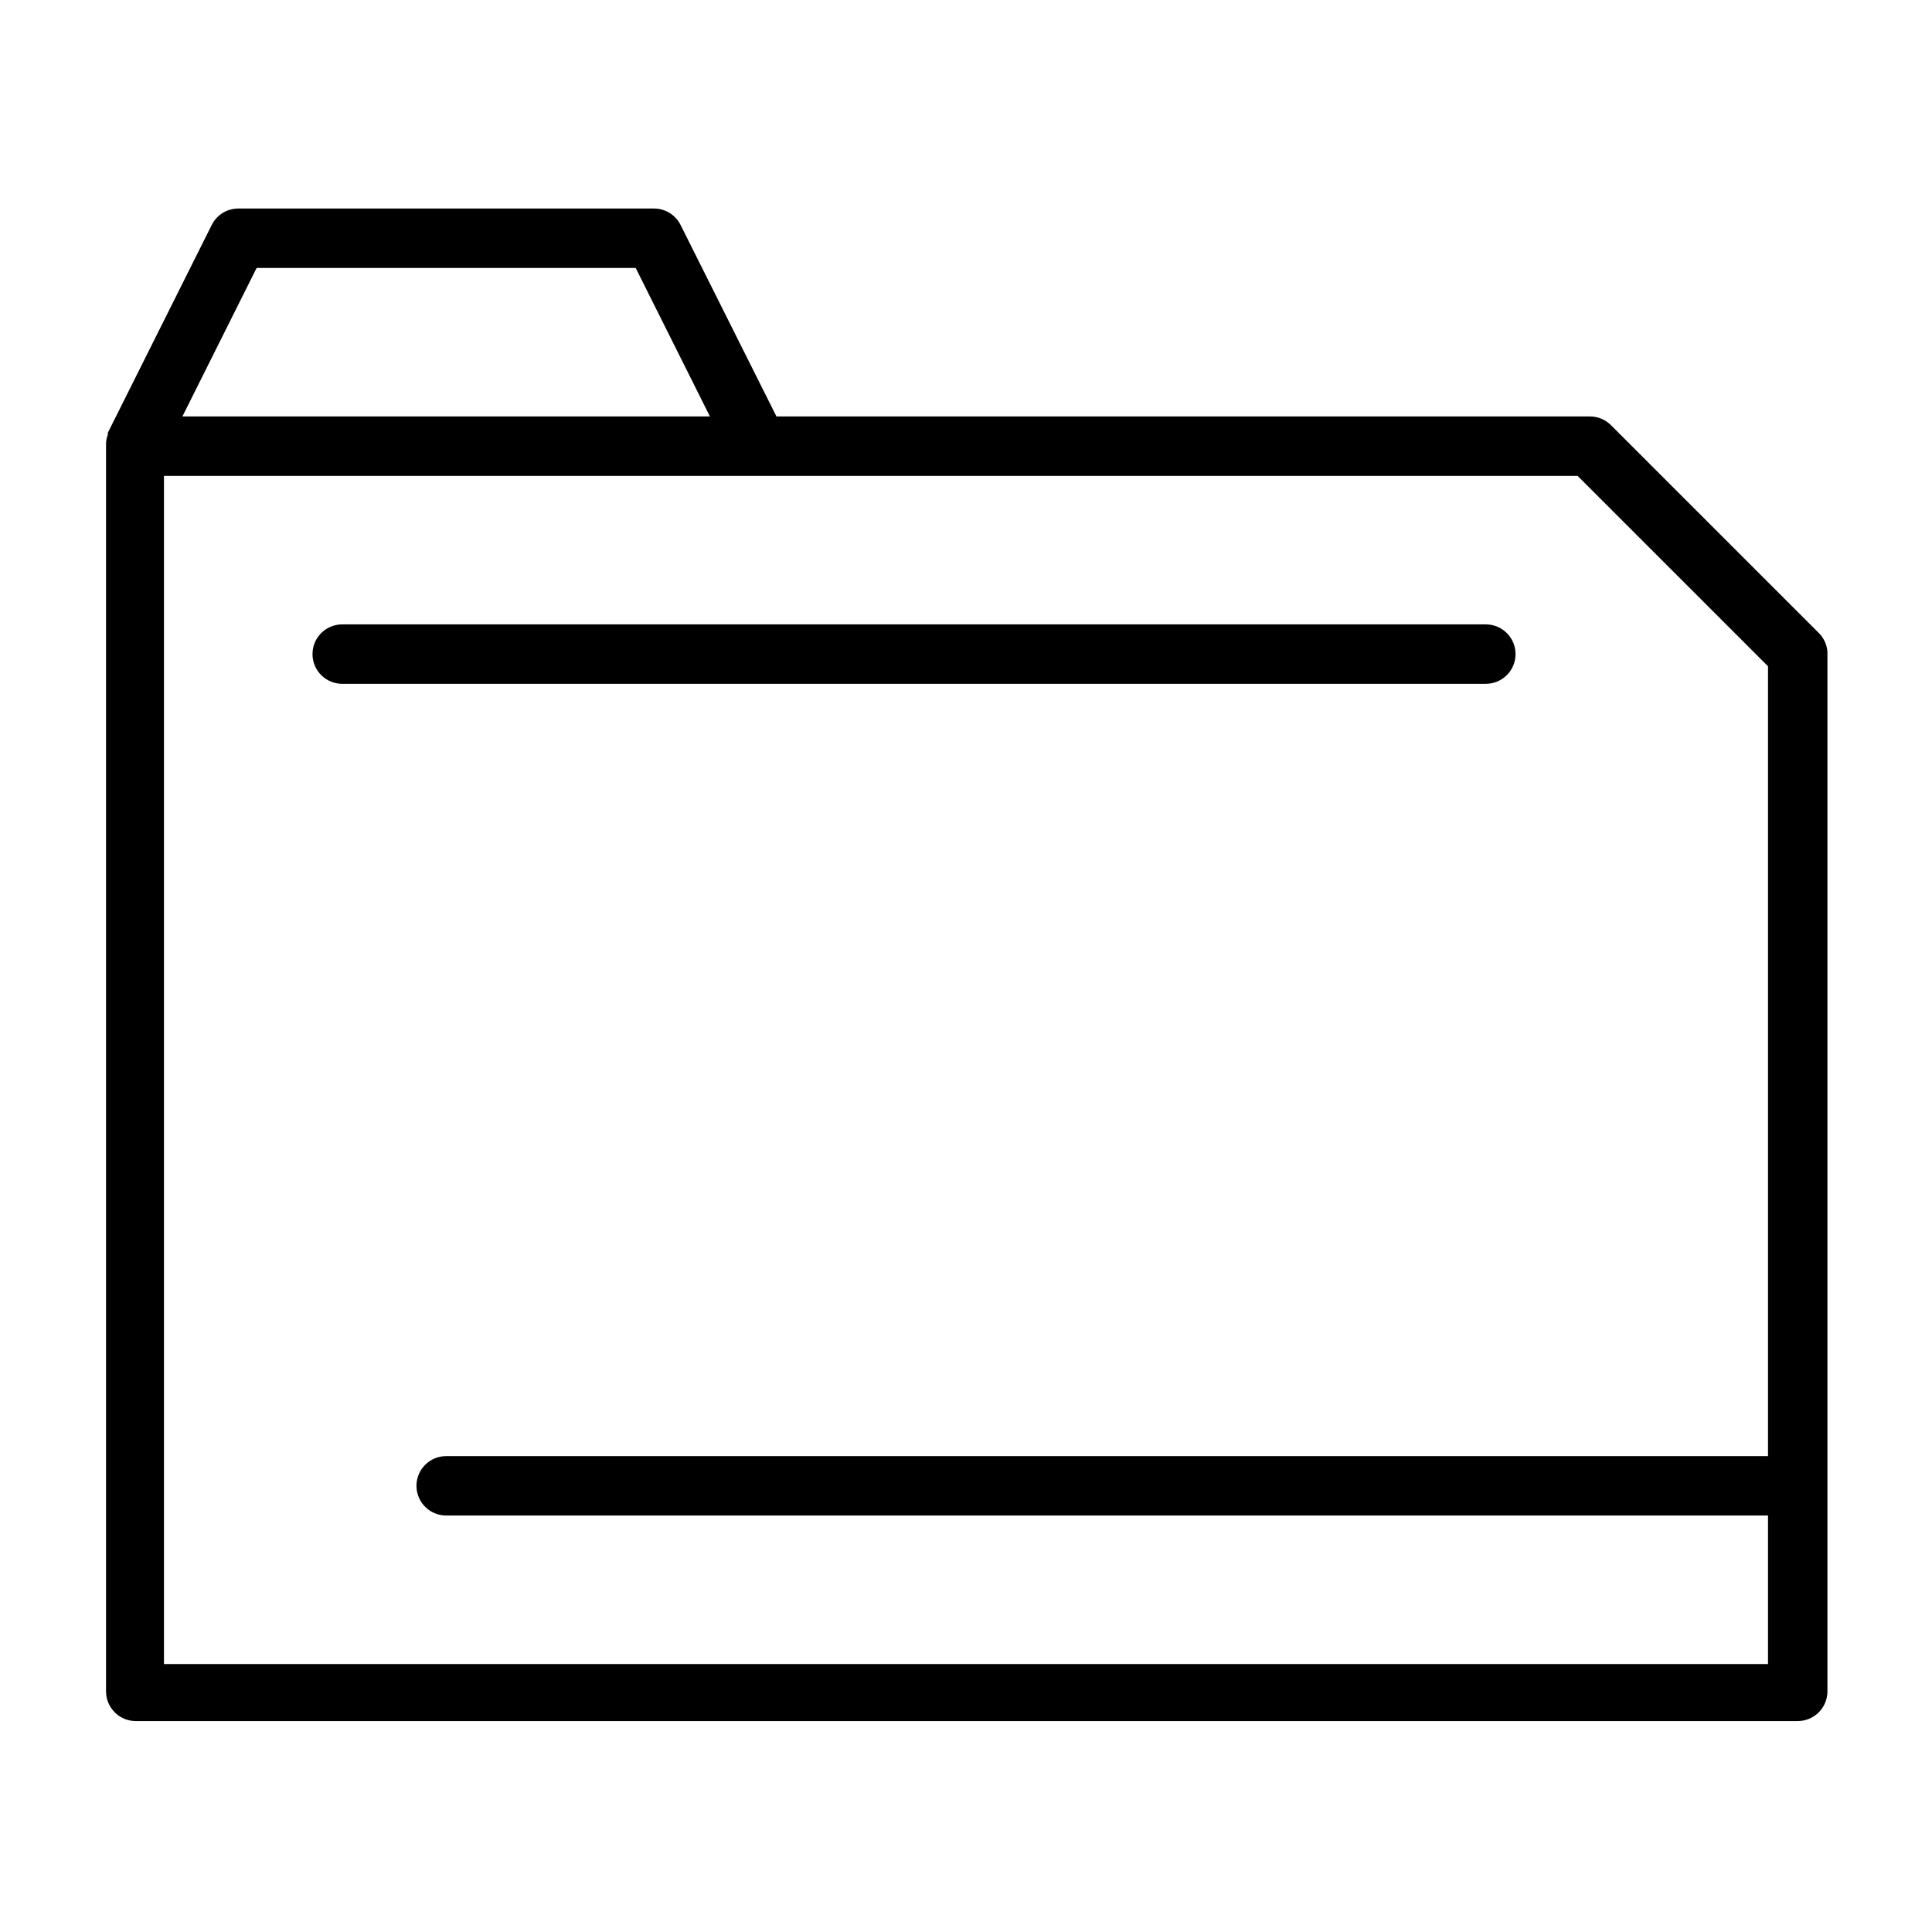
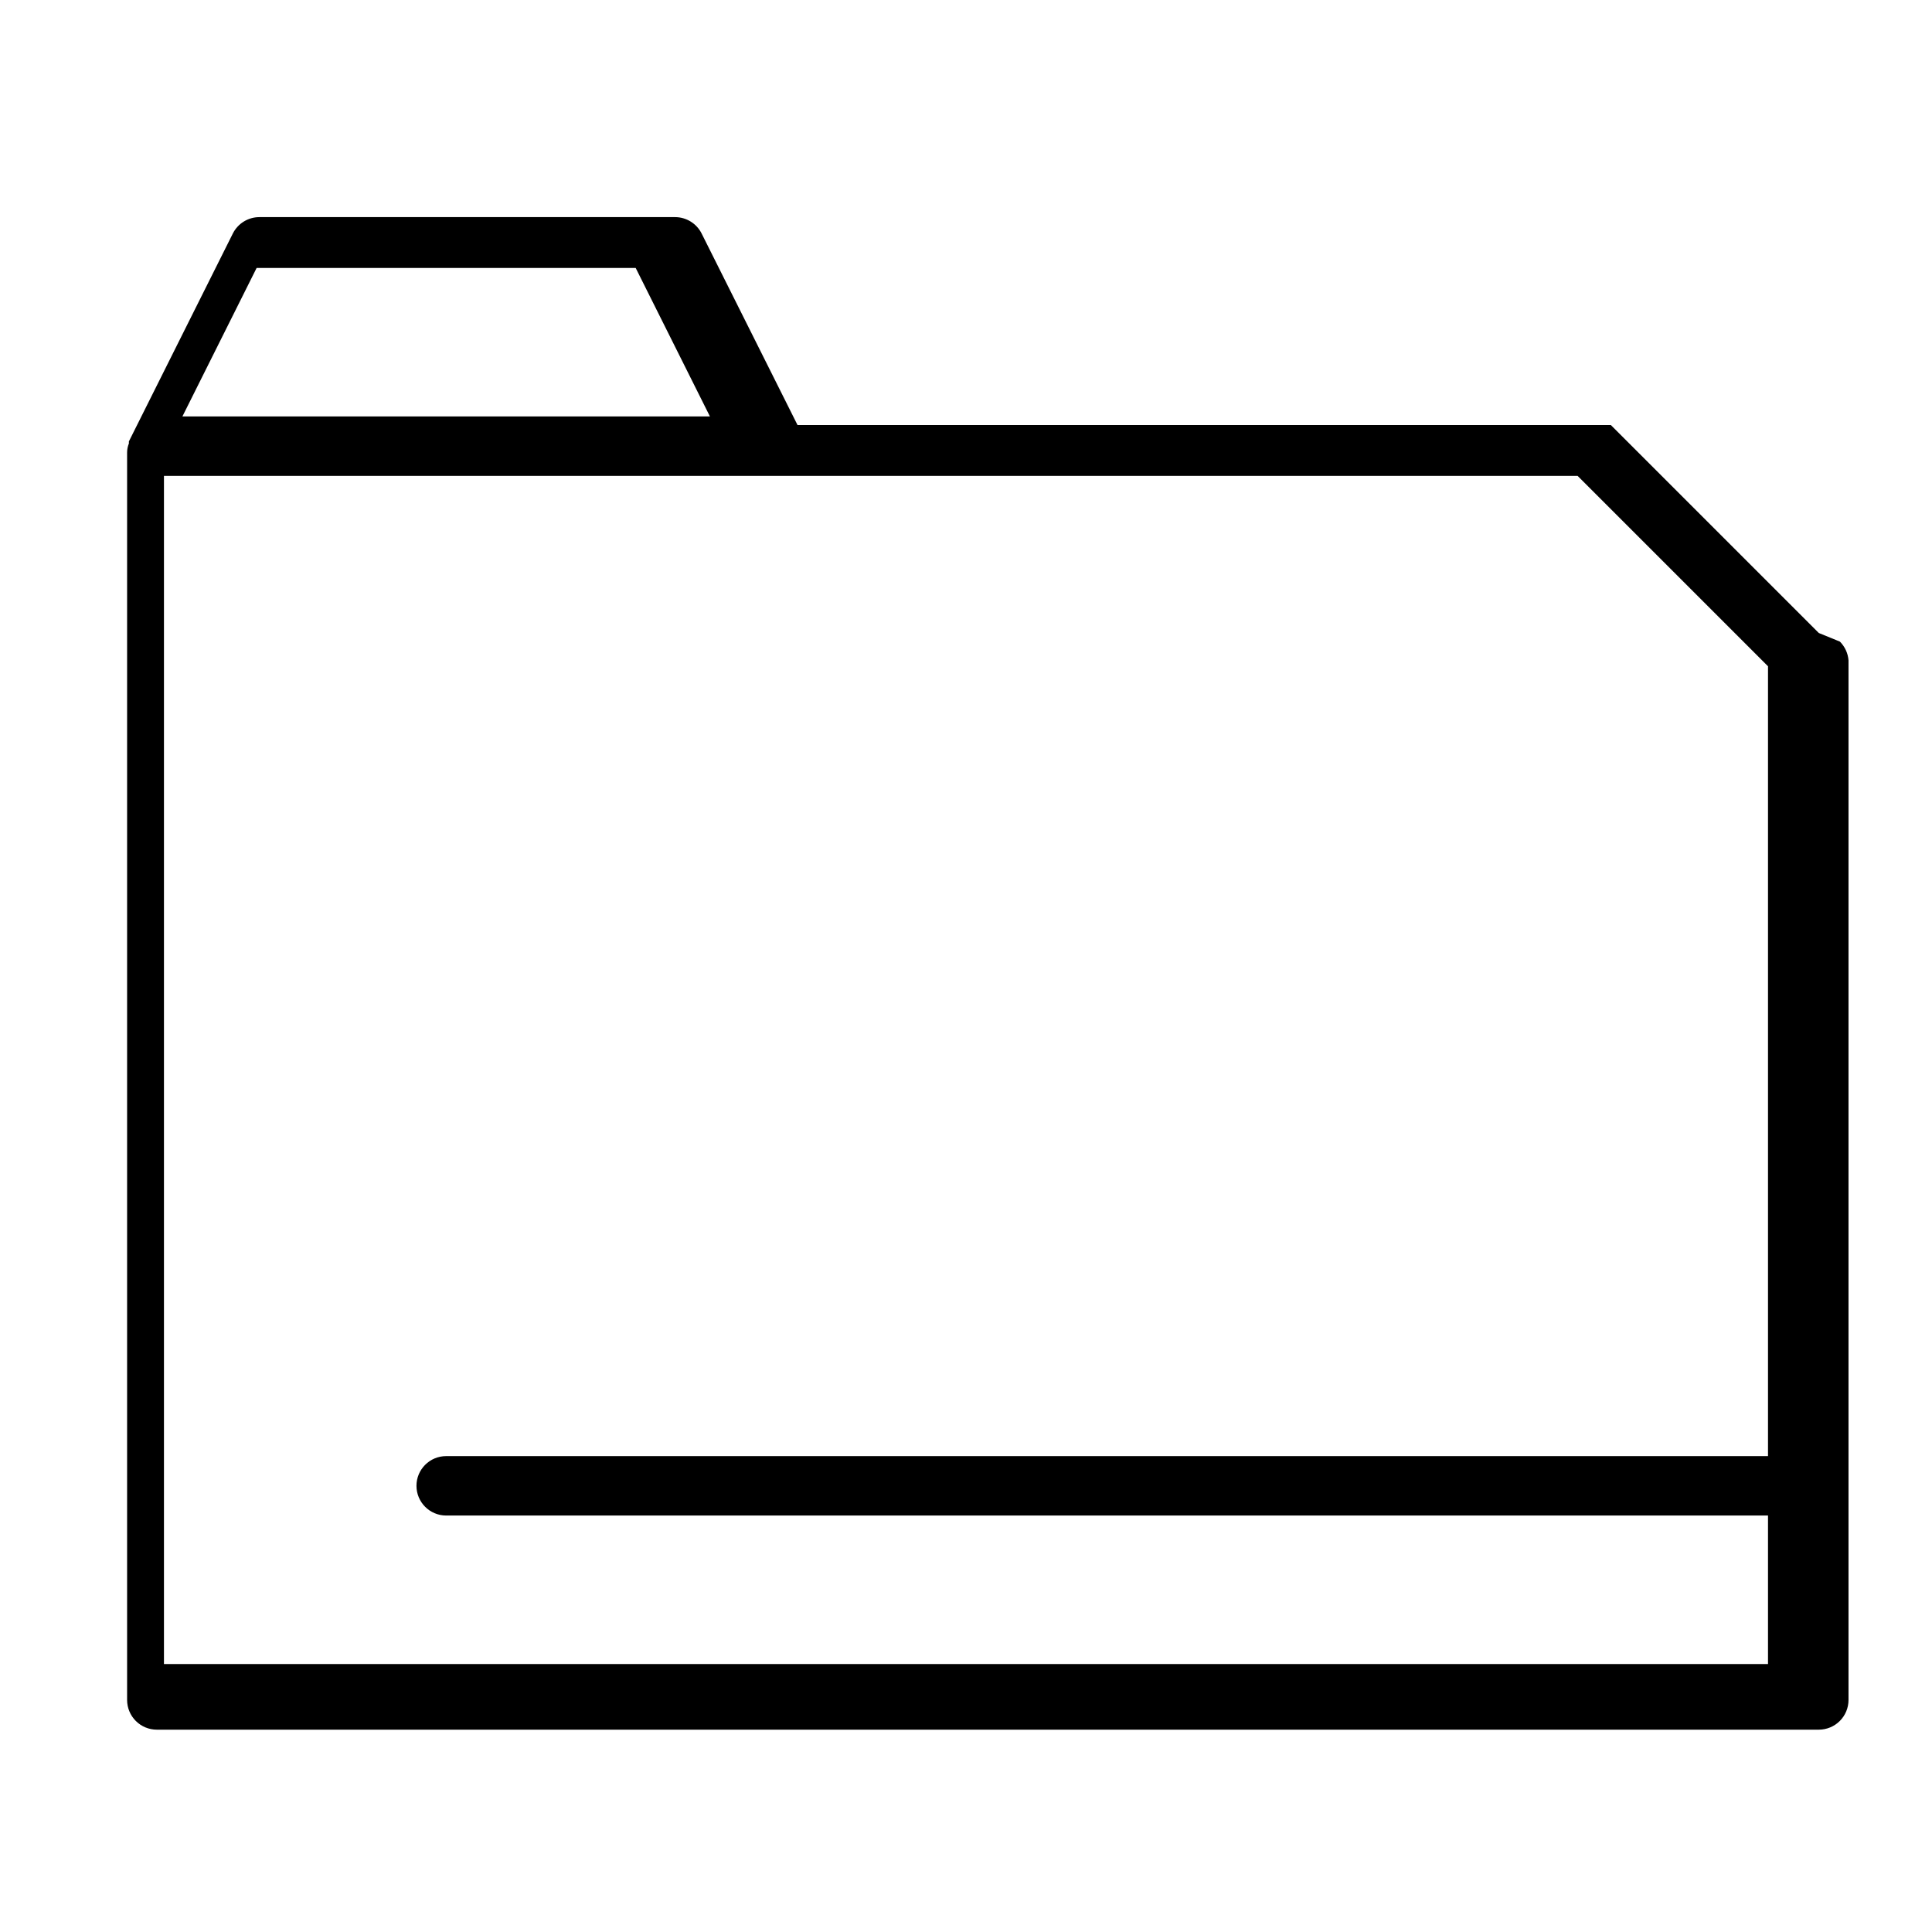
<svg xmlns="http://www.w3.org/2000/svg" fill="#000000" width="800px" height="800px" version="1.1" viewBox="144 144 512 512">
  <g>
-     <path d="m626 311.75-55.105-55.105c-1.484-1.473-3.496-2.293-5.586-2.281h-215.54l-25.426-50.777c-1.332-2.644-4.043-4.32-7.004-4.328h-110.21c-2.965 0.008-5.672 1.684-7.004 4.328l-27.551 55.105h-0.004c-0.008 0.184-0.008 0.367 0 0.551-0.305 0.75-0.465 1.551-0.473 2.363v330.62c0 2.086 0.832 4.09 2.309 5.566 1.477 1.477 3.477 2.305 5.566 2.305h440.44c2.09 0 4.09-0.828 5.566-2.305 1.477-1.477 2.309-3.481 2.309-5.566v-275.52c-0.148-1.871-0.957-3.629-2.285-4.957zm-413.99-96.746h100.45l19.68 39.359h-139.8zm400.53 314.88h-350.3c-4.348 0-7.871 3.523-7.871 7.871 0 4.348 3.523 7.875 7.871 7.875h350.3v39.359h-425.09v-314.88h374.63l50.461 50.461z" />
-     <path d="m537.76 309.47h-303.07c-4.348 0-7.875 3.527-7.875 7.875s3.527 7.871 7.875 7.871h303.07c4.348 0 7.875-3.523 7.875-7.871s-3.527-7.875-7.875-7.875z" />
+     <path d="m626 311.75-55.105-55.105h-215.54l-25.426-50.777c-1.332-2.644-4.043-4.32-7.004-4.328h-110.21c-2.965 0.008-5.672 1.684-7.004 4.328l-27.551 55.105h-0.004c-0.008 0.184-0.008 0.367 0 0.551-0.305 0.75-0.465 1.551-0.473 2.363v330.62c0 2.086 0.832 4.09 2.309 5.566 1.477 1.477 3.477 2.305 5.566 2.305h440.44c2.09 0 4.09-0.828 5.566-2.305 1.477-1.477 2.309-3.481 2.309-5.566v-275.52c-0.148-1.871-0.957-3.629-2.285-4.957zm-413.99-96.746h100.45l19.68 39.359h-139.8zm400.53 314.88h-350.3c-4.348 0-7.871 3.523-7.871 7.871 0 4.348 3.523 7.875 7.871 7.875h350.3v39.359h-425.09v-314.88h374.63l50.461 50.461z" />
  </g>
</svg>